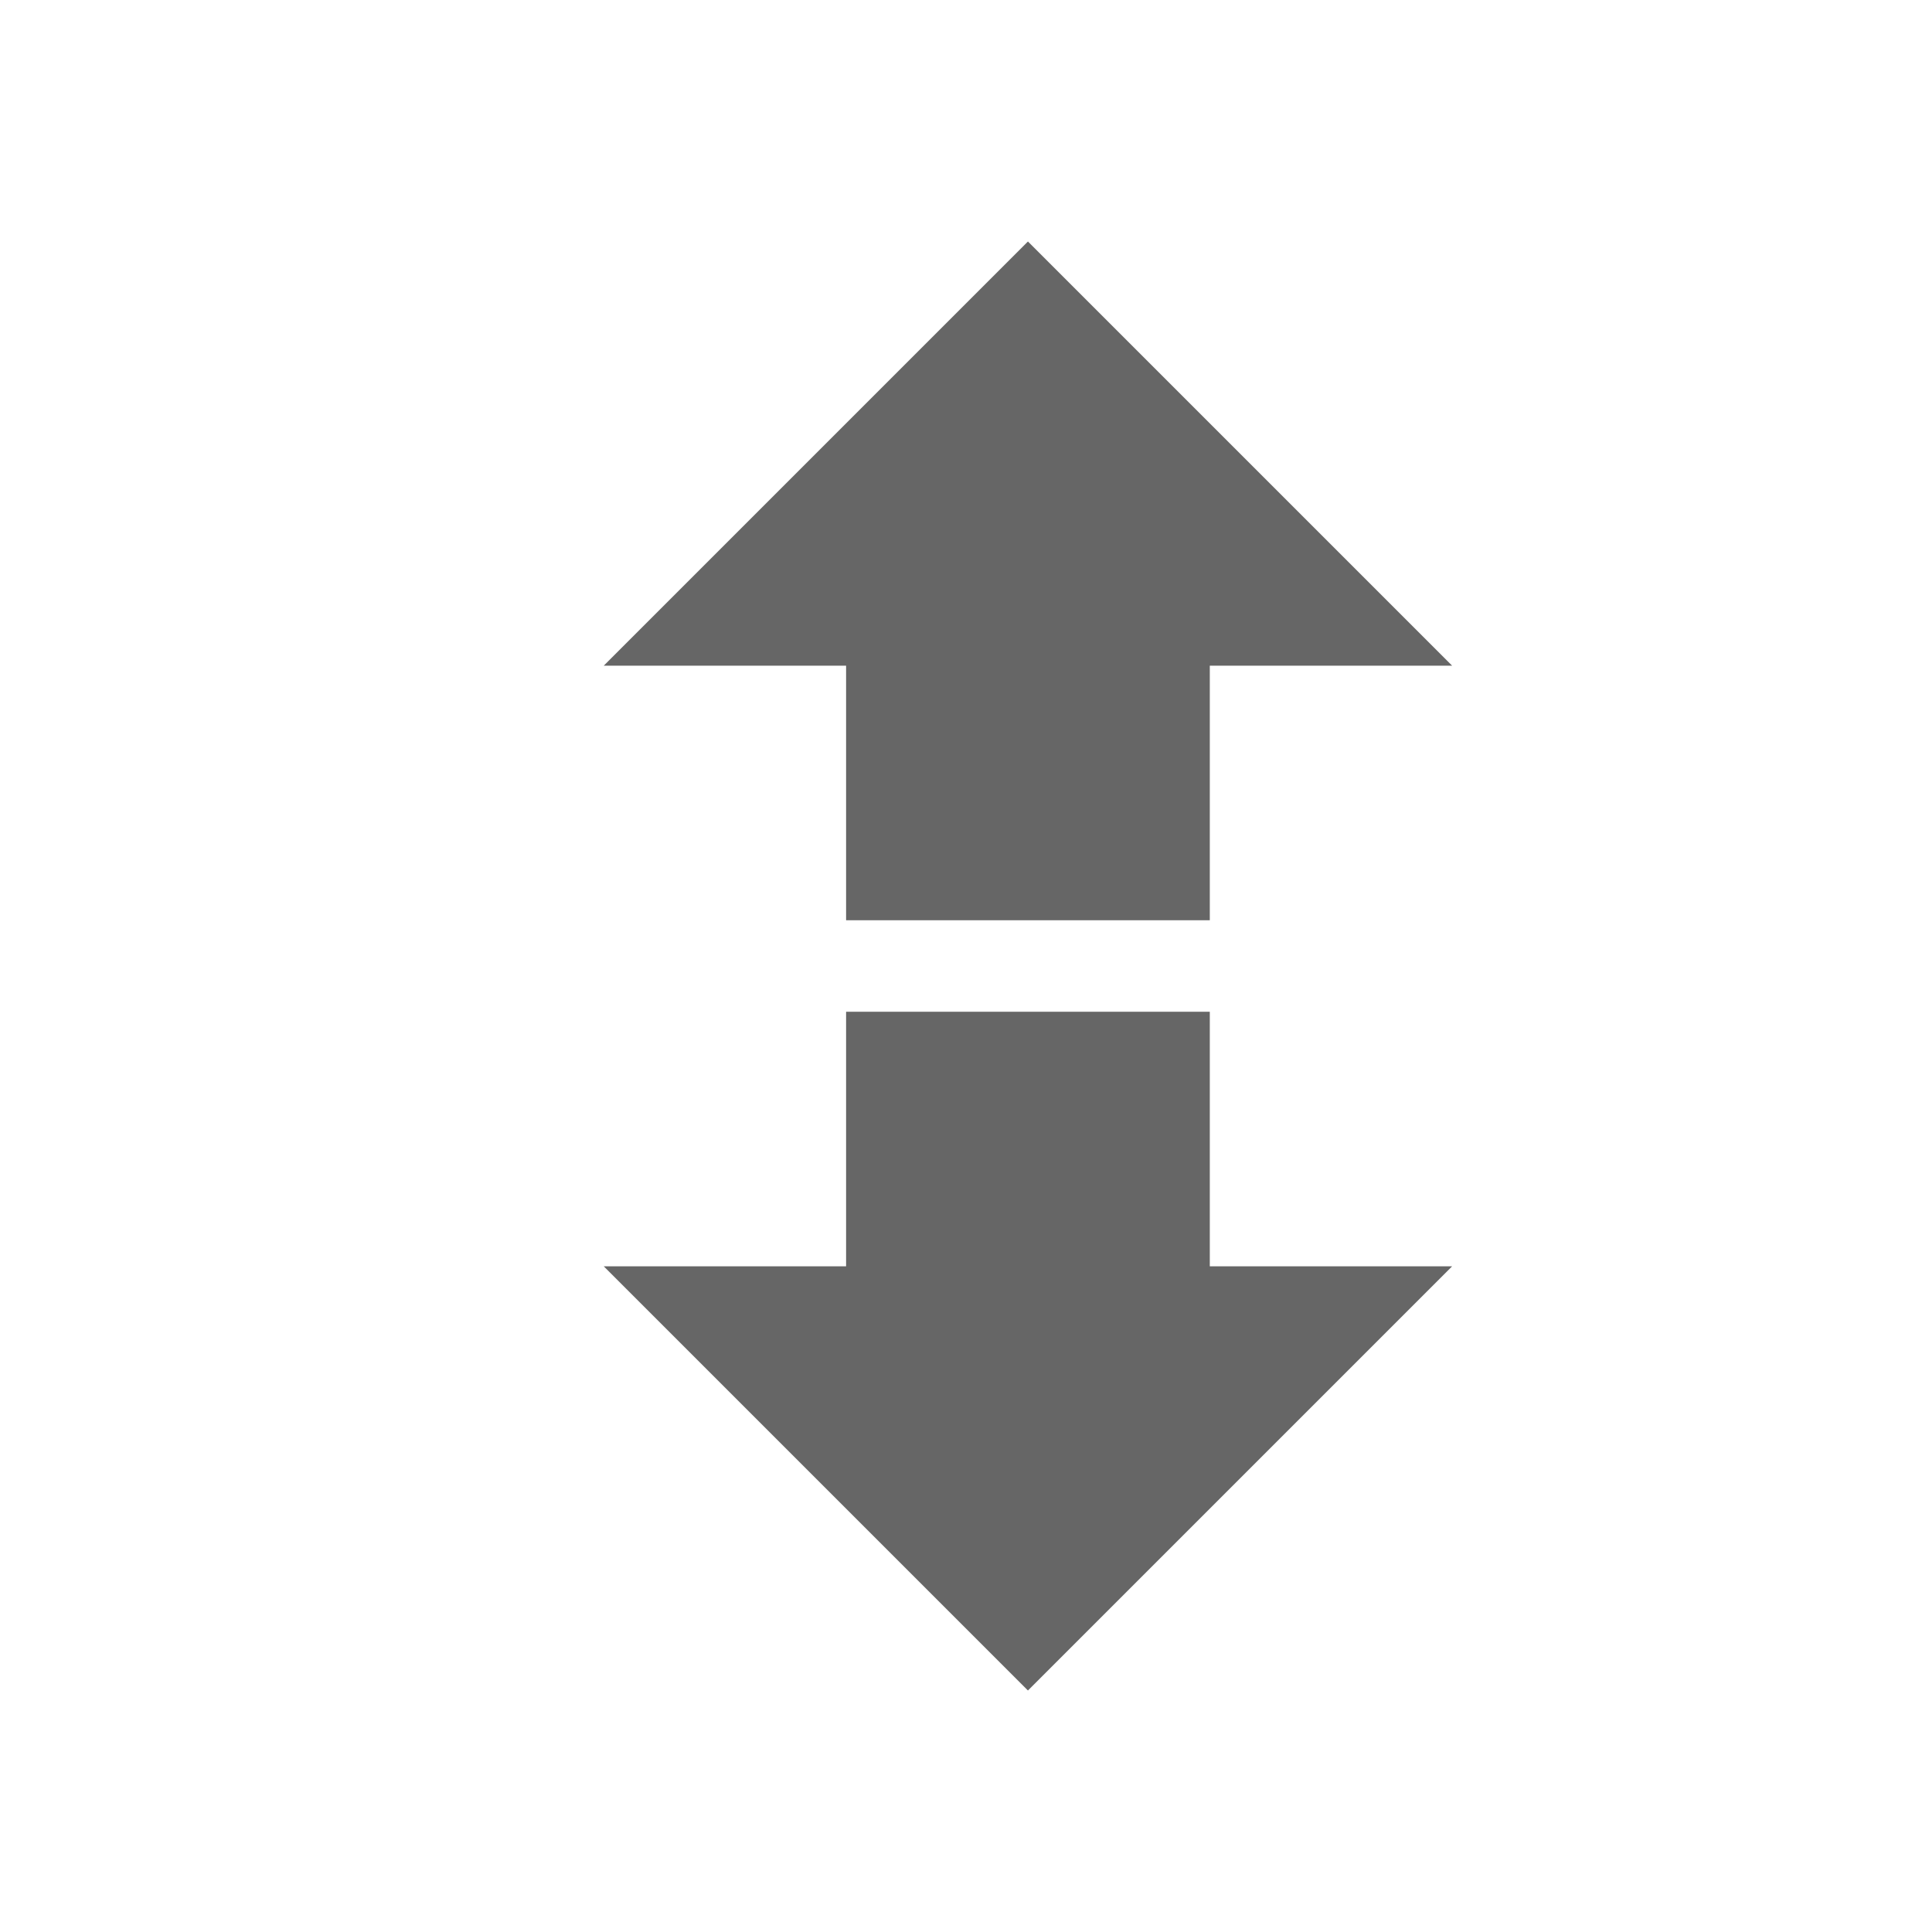
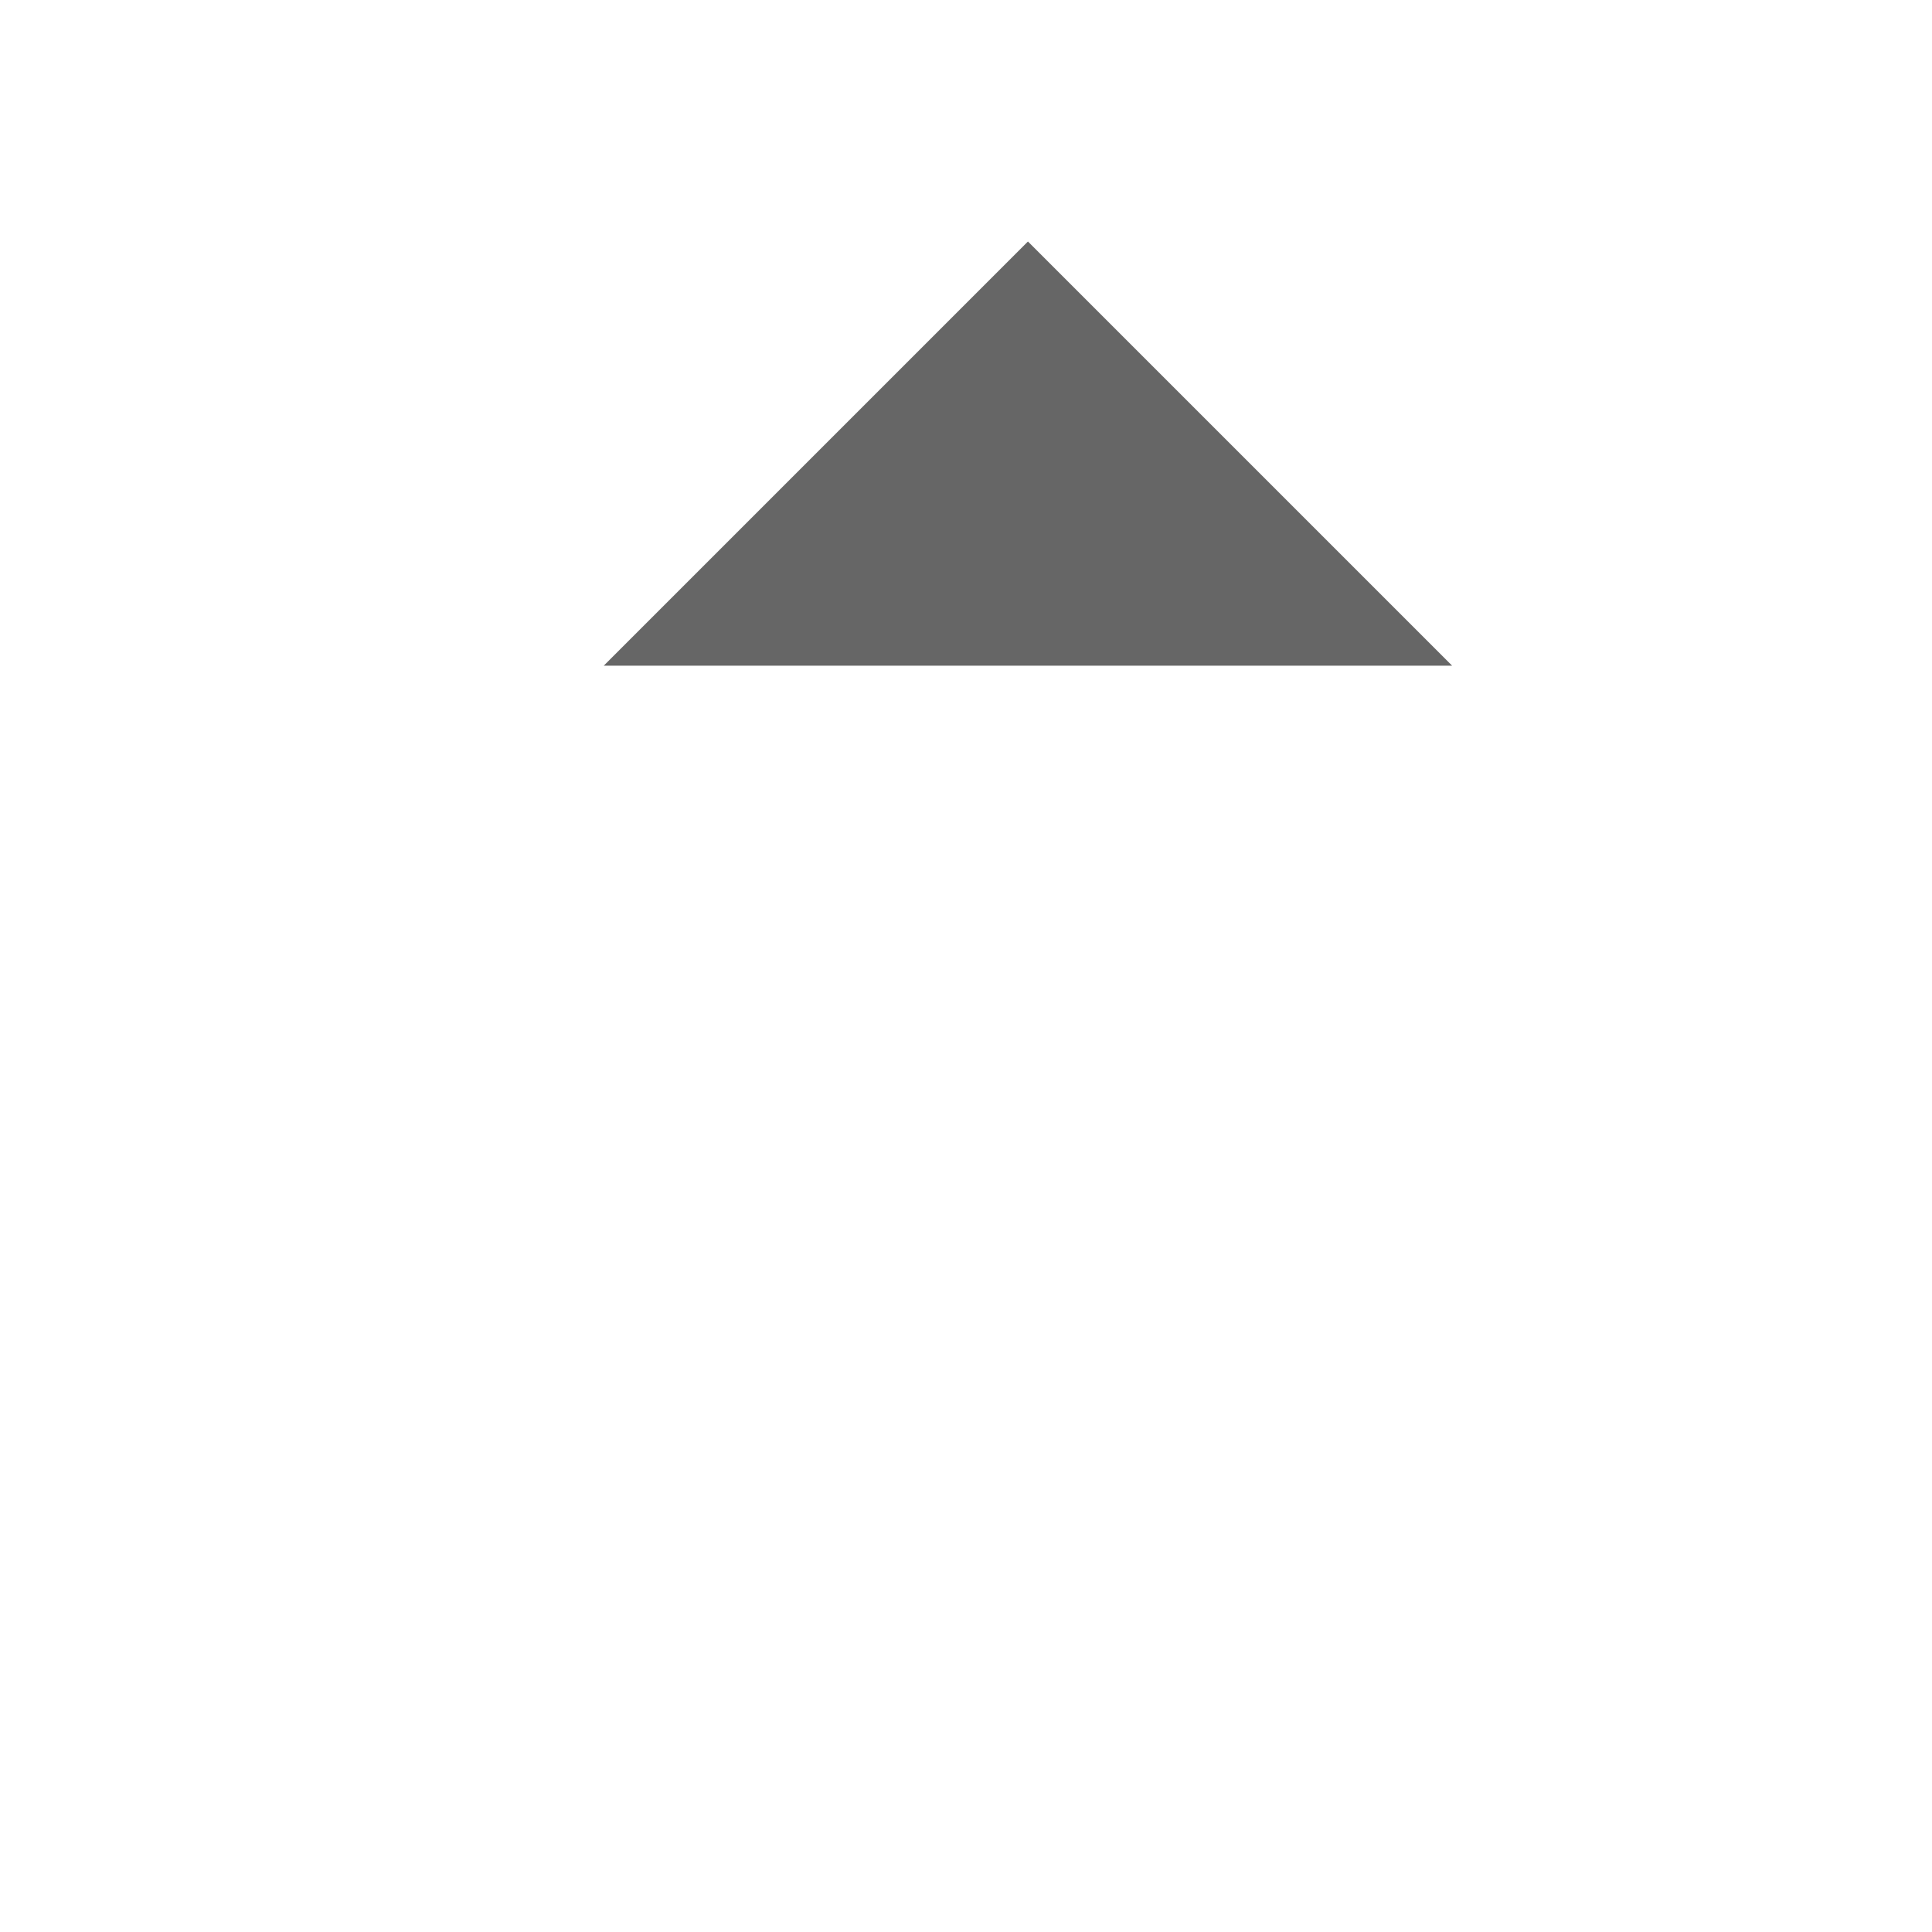
<svg xmlns="http://www.w3.org/2000/svg" width="16" height="16" viewBox="0 0 16 16" fill="none">
-   <path d="M8.513 14L5 10.487H7.007V8.379H10.019V10.487H12.026L8.513 14Z" fill="#666666" />
-   <path d="M8.513 2L12.026 5.513H10.019V7.621H7.007V5.513H5L8.513 2Z" fill="#666666" />
+   <path d="M8.513 2L12.026 5.513H10.019H7.007V5.513H5L8.513 2Z" fill="#666666" />
</svg>